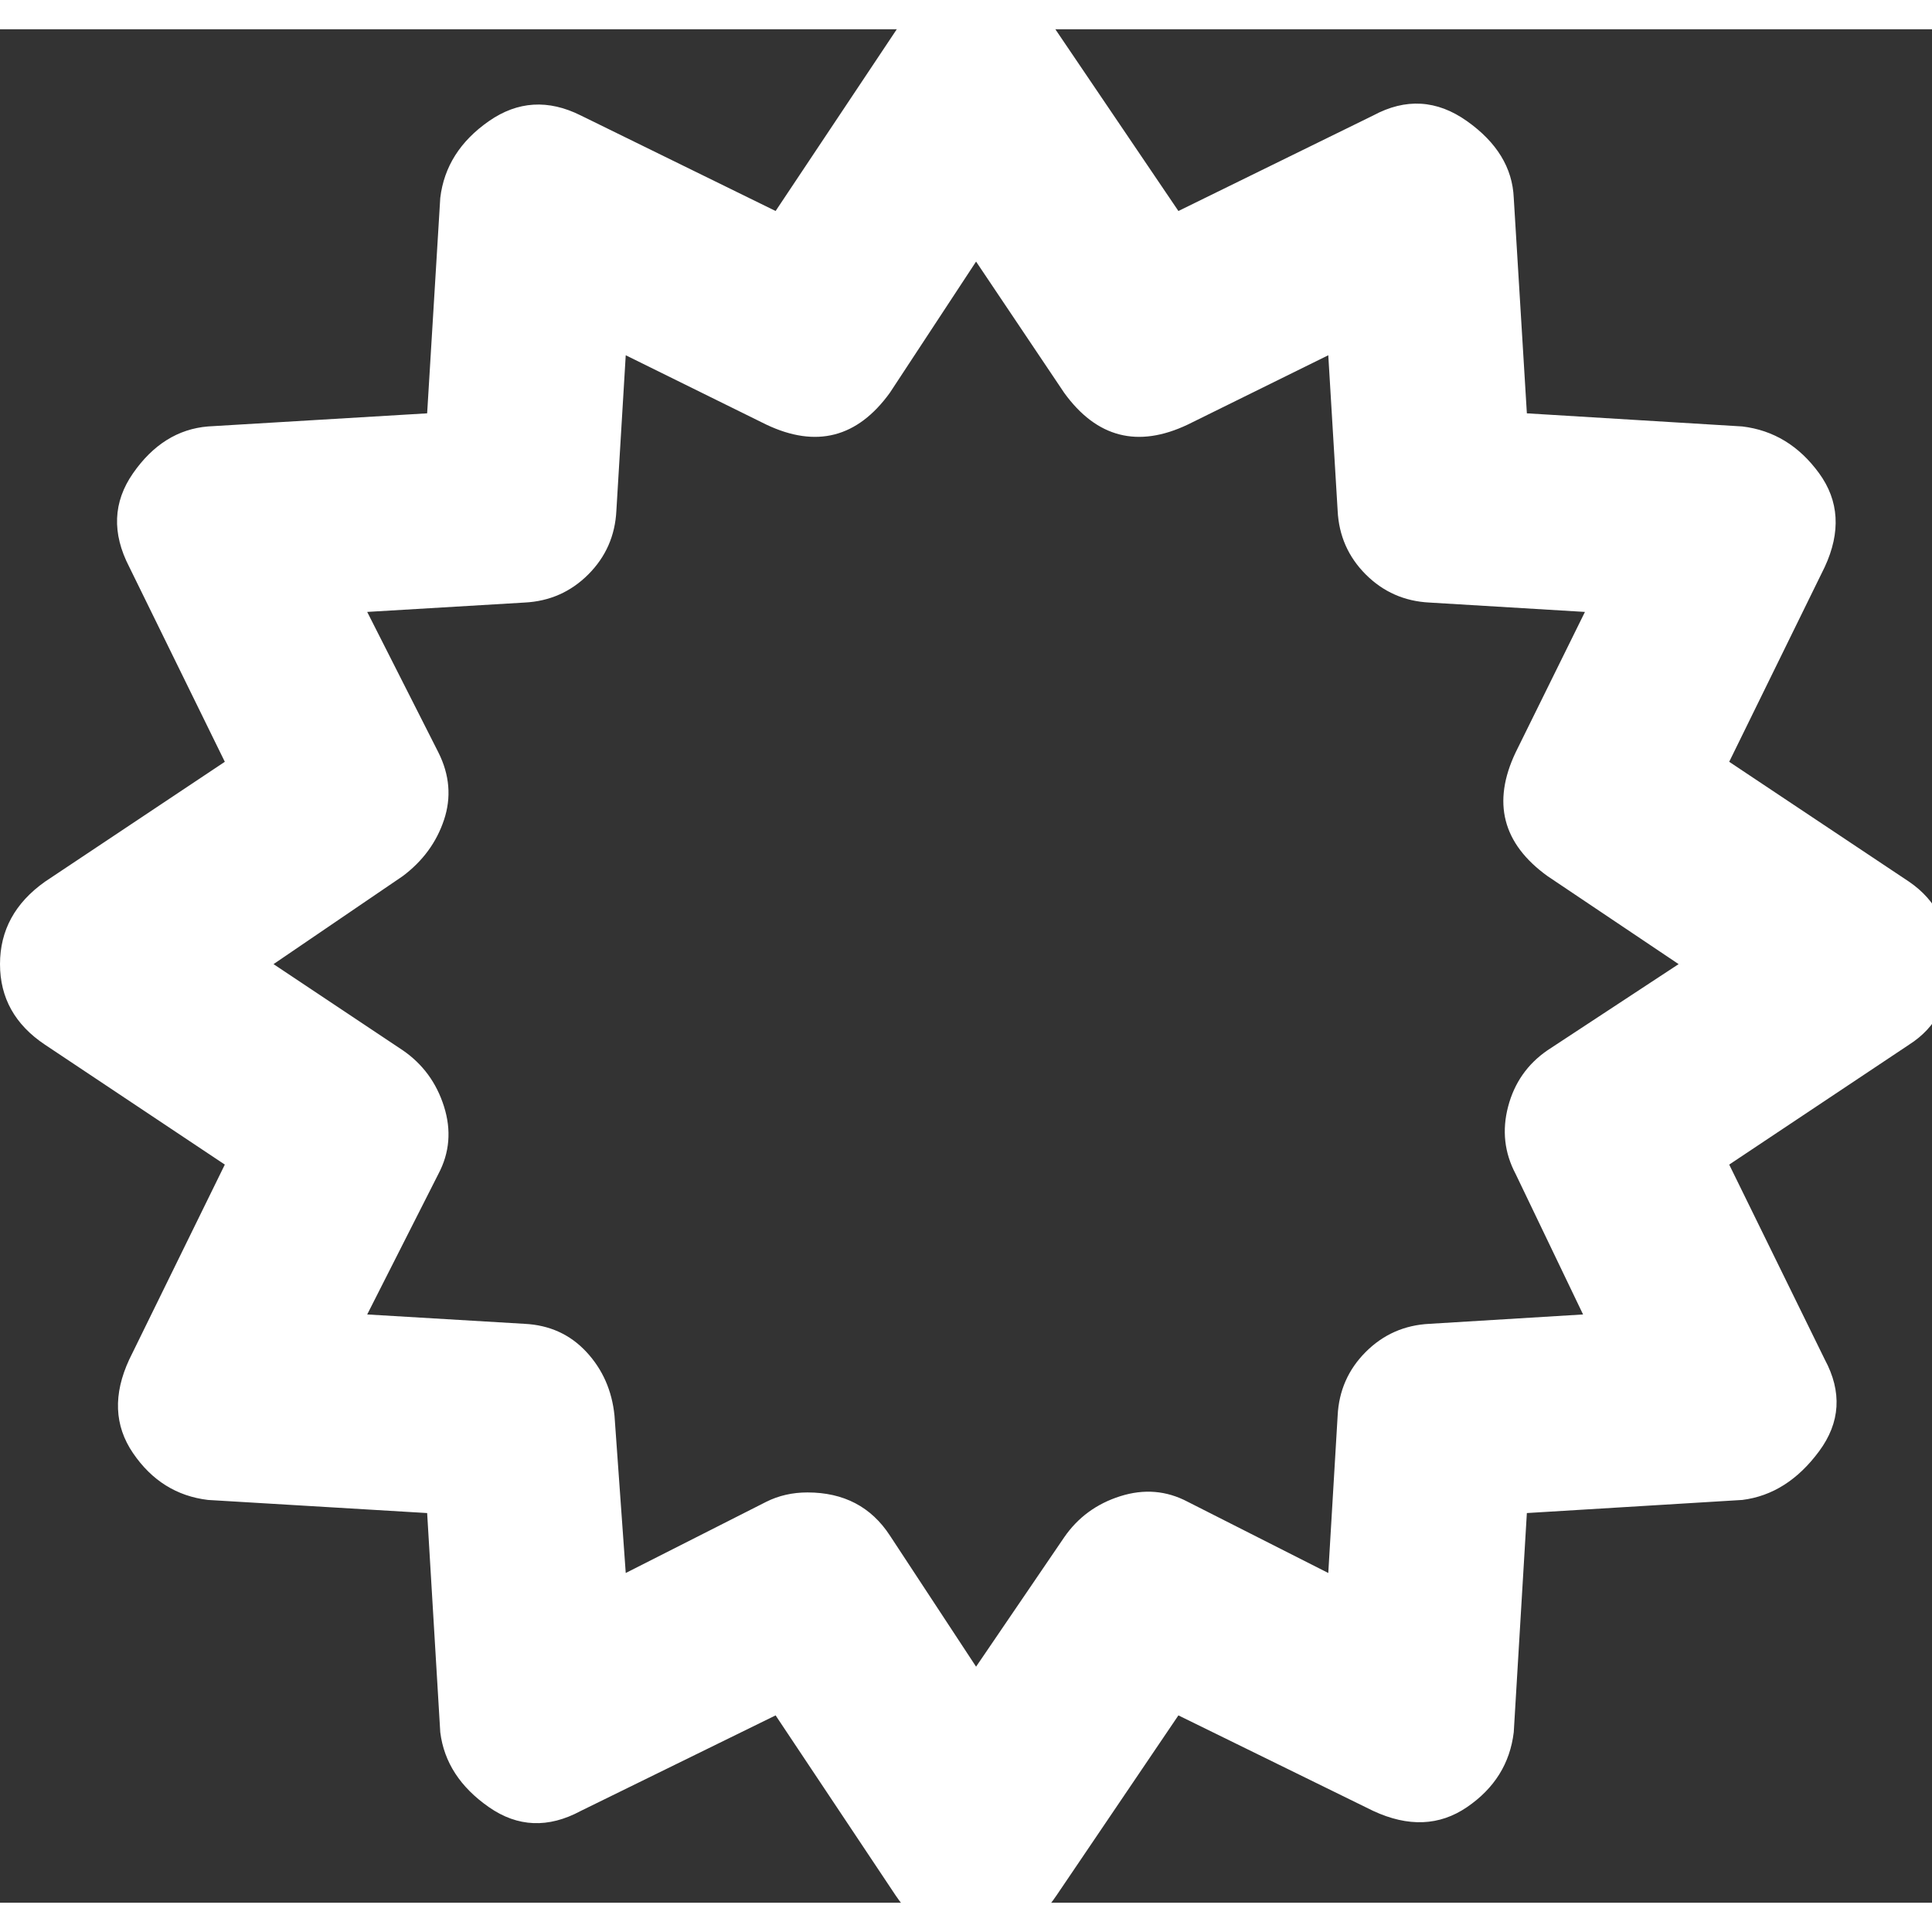
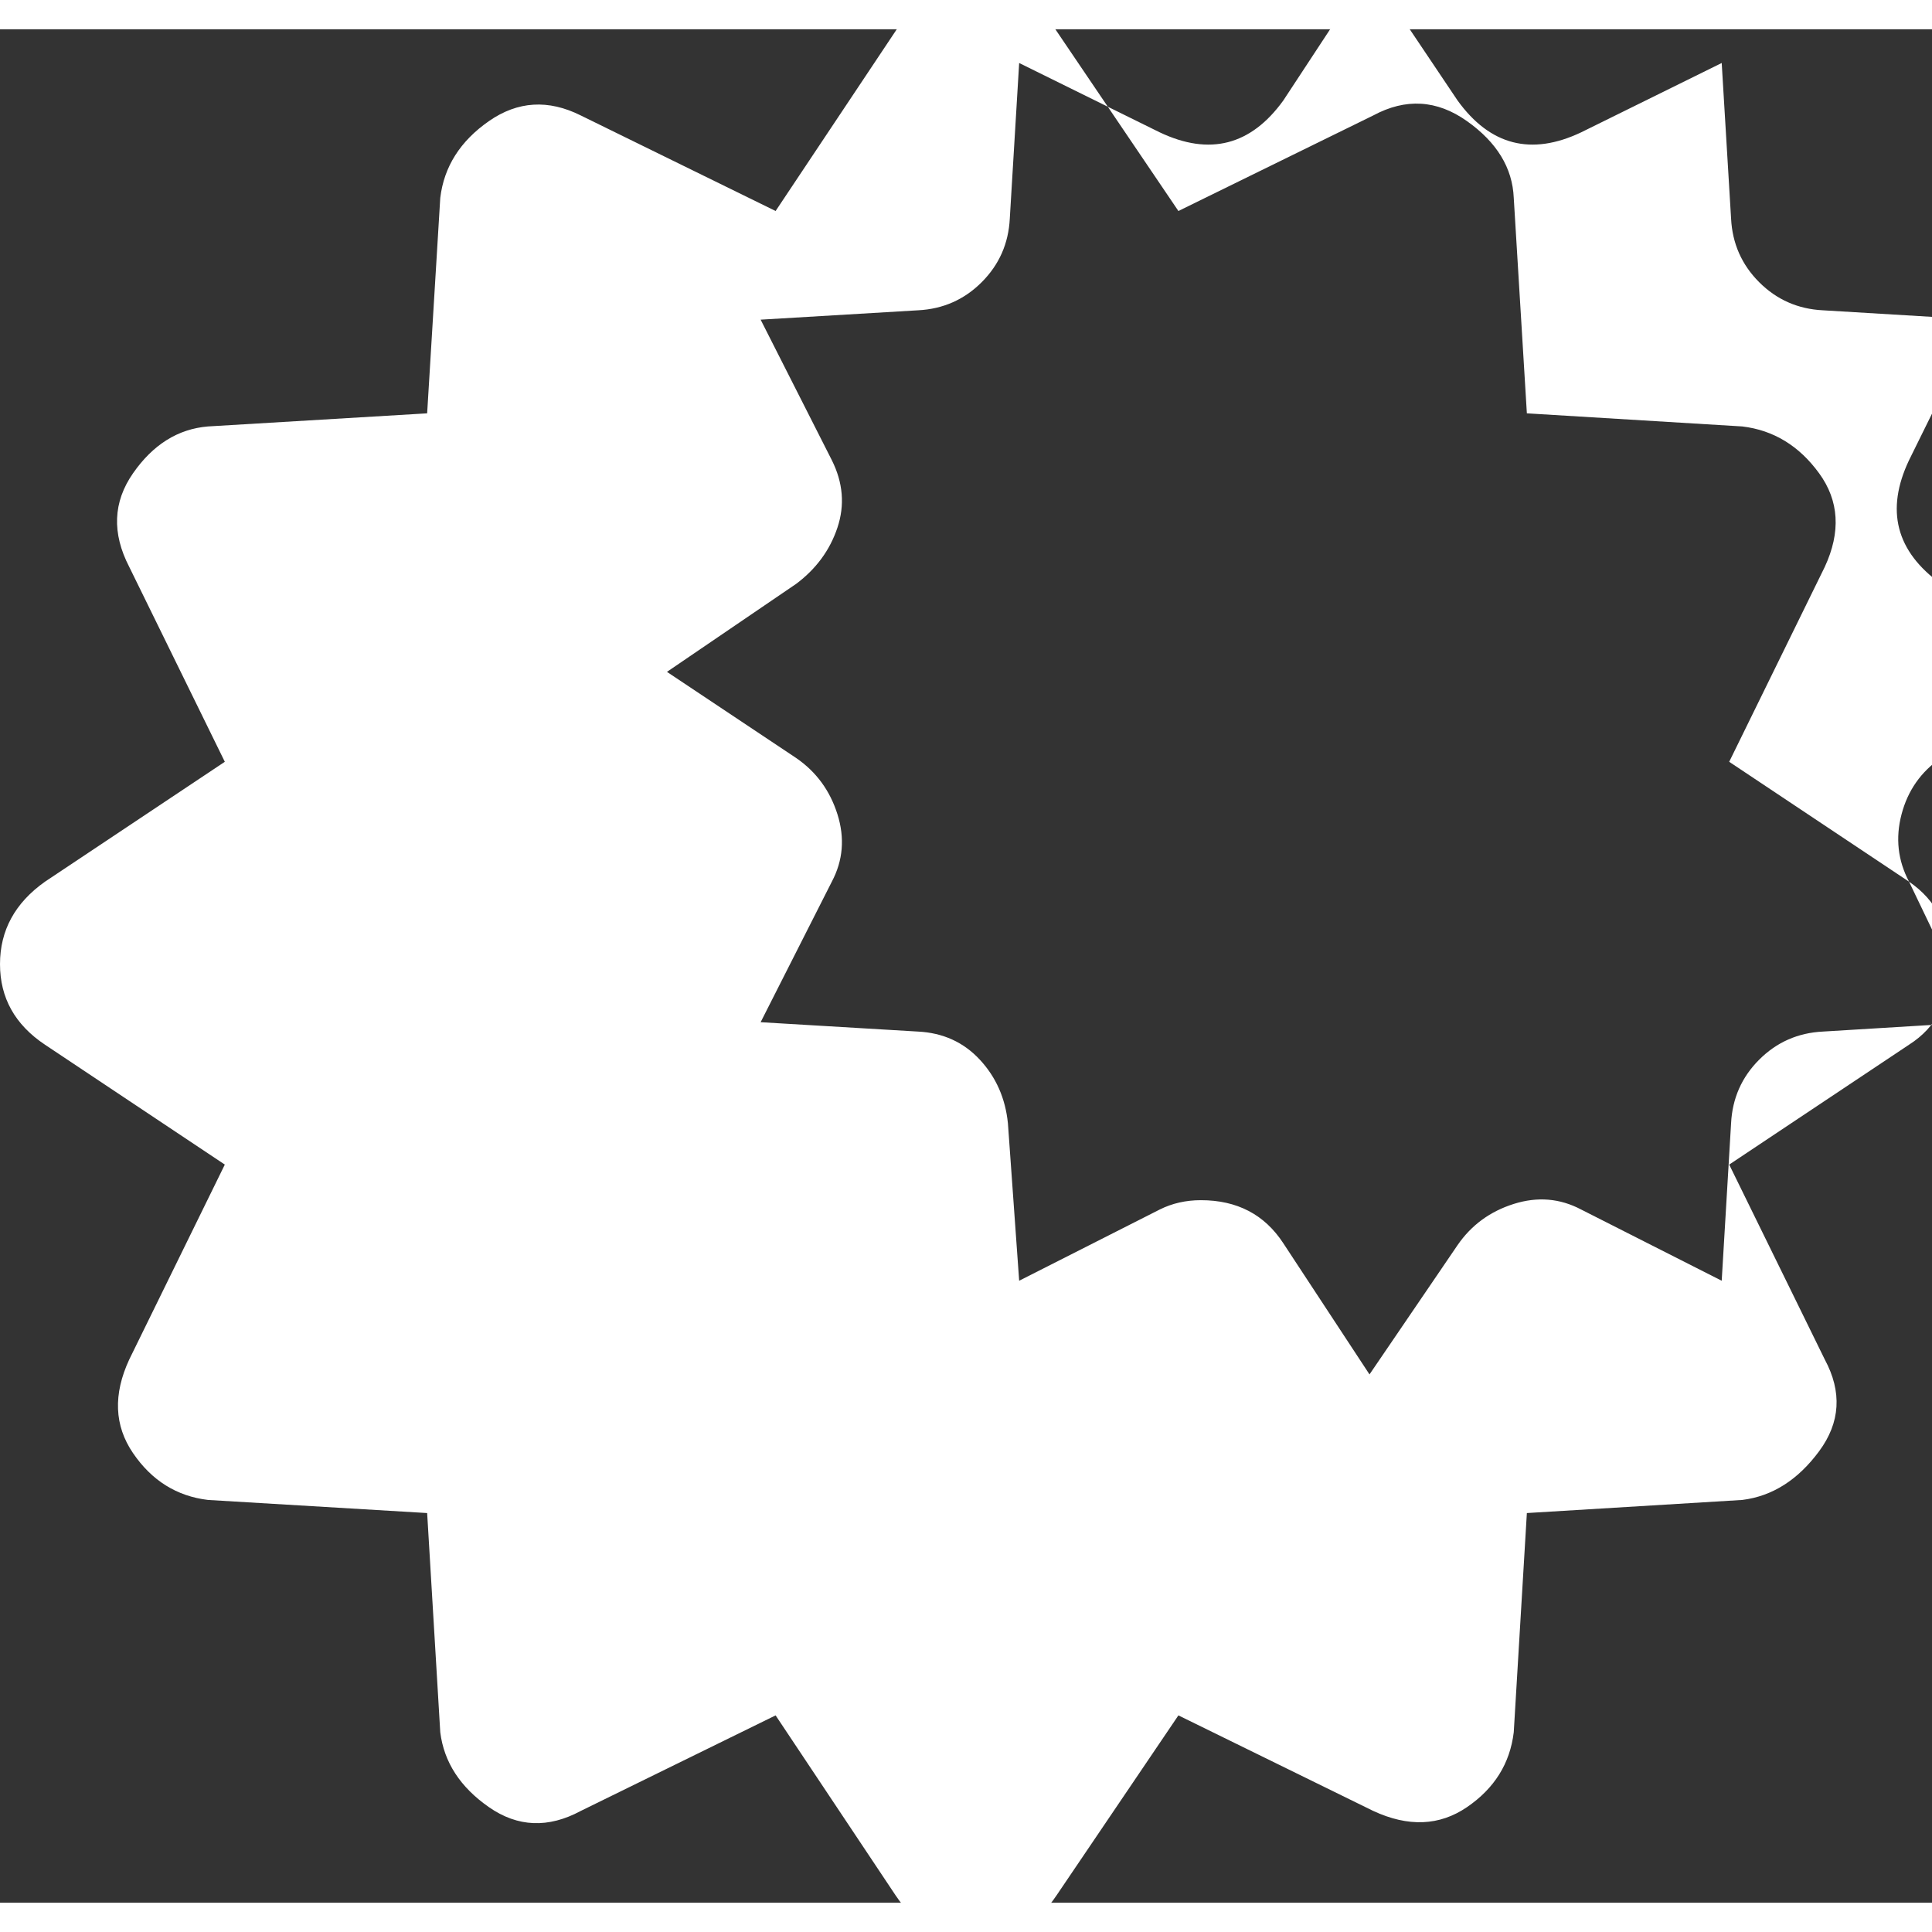
<svg xmlns="http://www.w3.org/2000/svg" version="1.1" width="250" height="250" viewBox="0 0 33 32">
  <rect x="0" y="0" width="33" height="32" fill="#333333" stroke="none" />
-   <path style="fill:#ffffff" d="M32.608 14.56q0.704 0.48 0.704 1.408t-0.704 1.376l-3.072 2.048 1.632 3.328q0.448 0.832-0.096 1.568t-1.312 0.832l-3.68 0.224-0.224 3.744q-0.096 0.8-0.8 1.28t-1.6 0.064l-3.328-1.632-2.080 3.072q-0.512 0.768-1.376 0.768t-1.376-0.768l-2.048-3.072-3.328 1.632q-0.832 0.448-1.568-0.064t-0.832-1.28l-0.224-3.744-3.744-0.224q-0.8-0.096-1.28-0.8t-0.064-1.6l1.632-3.328-3.072-2.048q-0.768-0.512-0.768-1.376t0.768-1.408l3.072-2.048-1.632-3.328q-0.448-0.864 0.064-1.6t1.28-0.8l3.744-0.224 0.224-3.68q0.096-0.8 0.832-1.312t1.568-0.096l3.328 1.632 2.048-3.072q0.416-0.672 1.376-0.672t1.376 0.672l2.080 3.072 3.328-1.632q0.832-0.448 1.6 0.096t0.8 1.312l0.224 3.68 3.68 0.224q0.8 0.096 1.312 0.8t0.096 1.6l-1.632 3.328zM25.888 19.552q-0.288-0.544-0.128-1.152t0.672-0.96l2.24-1.472-2.24-1.504q-1.152-0.832-0.544-2.112l1.184-2.4-2.656-0.16q-0.64-0.032-1.088-0.48t-0.48-1.088l-0.16-2.656-2.4 1.184q-1.28 0.608-2.112-0.544l-1.504-2.24-1.472 2.24q-0.832 1.152-2.112 0.544l-2.4-1.184-0.16 2.656q-0.032 0.64-0.48 1.088t-1.088 0.48l-2.688 0.16 1.216 2.4q0.288 0.576 0.096 1.152t-0.704 0.96l-2.208 1.504 2.208 1.472q0.512 0.352 0.704 0.96t-0.096 1.152l-1.216 2.4 2.688 0.16q0.64 0.032 1.056 0.48t0.48 1.088l0.192 2.688 2.4-1.216q0.32-0.16 0.704-0.16 0.928 0 1.408 0.736l1.472 2.24 1.504-2.208q0.352-0.512 0.96-0.704t1.152 0.096l2.4 1.216 0.16-2.688q0.032-0.64 0.48-1.088t1.088-0.48l2.624-0.16z" />
+   <path style="fill:#ffffff" d="M32.608 14.56q0.704 0.48 0.704 1.408t-0.704 1.376l-3.072 2.048 1.632 3.328q0.448 0.832-0.096 1.568t-1.312 0.832l-3.68 0.224-0.224 3.744q-0.096 0.8-0.8 1.28t-1.6 0.064l-3.328-1.632-2.080 3.072q-0.512 0.768-1.376 0.768t-1.376-0.768l-2.048-3.072-3.328 1.632q-0.832 0.448-1.568-0.064t-0.832-1.28l-0.224-3.744-3.744-0.224q-0.8-0.096-1.28-0.8t-0.064-1.6l1.632-3.328-3.072-2.048q-0.768-0.512-0.768-1.376t0.768-1.408l3.072-2.048-1.632-3.328q-0.448-0.864 0.064-1.6t1.28-0.8l3.744-0.224 0.224-3.68q0.096-0.8 0.832-1.312t1.568-0.096l3.328 1.632 2.048-3.072q0.416-0.672 1.376-0.672t1.376 0.672l2.080 3.072 3.328-1.632q0.832-0.448 1.6 0.096t0.8 1.312l0.224 3.68 3.68 0.224q0.8 0.096 1.312 0.8t0.096 1.6l-1.632 3.328zq-0.288-0.544-0.128-1.152t0.672-0.96l2.24-1.472-2.24-1.504q-1.152-0.832-0.544-2.112l1.184-2.4-2.656-0.16q-0.64-0.032-1.088-0.48t-0.48-1.088l-0.16-2.656-2.4 1.184q-1.28 0.608-2.112-0.544l-1.504-2.24-1.472 2.24q-0.832 1.152-2.112 0.544l-2.4-1.184-0.16 2.656q-0.032 0.64-0.48 1.088t-1.088 0.48l-2.688 0.16 1.216 2.4q0.288 0.576 0.096 1.152t-0.704 0.96l-2.208 1.504 2.208 1.472q0.512 0.352 0.704 0.96t-0.096 1.152l-1.216 2.4 2.688 0.16q0.64 0.032 1.056 0.48t0.48 1.088l0.192 2.688 2.4-1.216q0.32-0.16 0.704-0.16 0.928 0 1.408 0.736l1.472 2.24 1.504-2.208q0.352-0.512 0.96-0.704t1.152 0.096l2.4 1.216 0.16-2.688q0.032-0.64 0.48-1.088t1.088-0.48l2.624-0.16z" />
</svg>